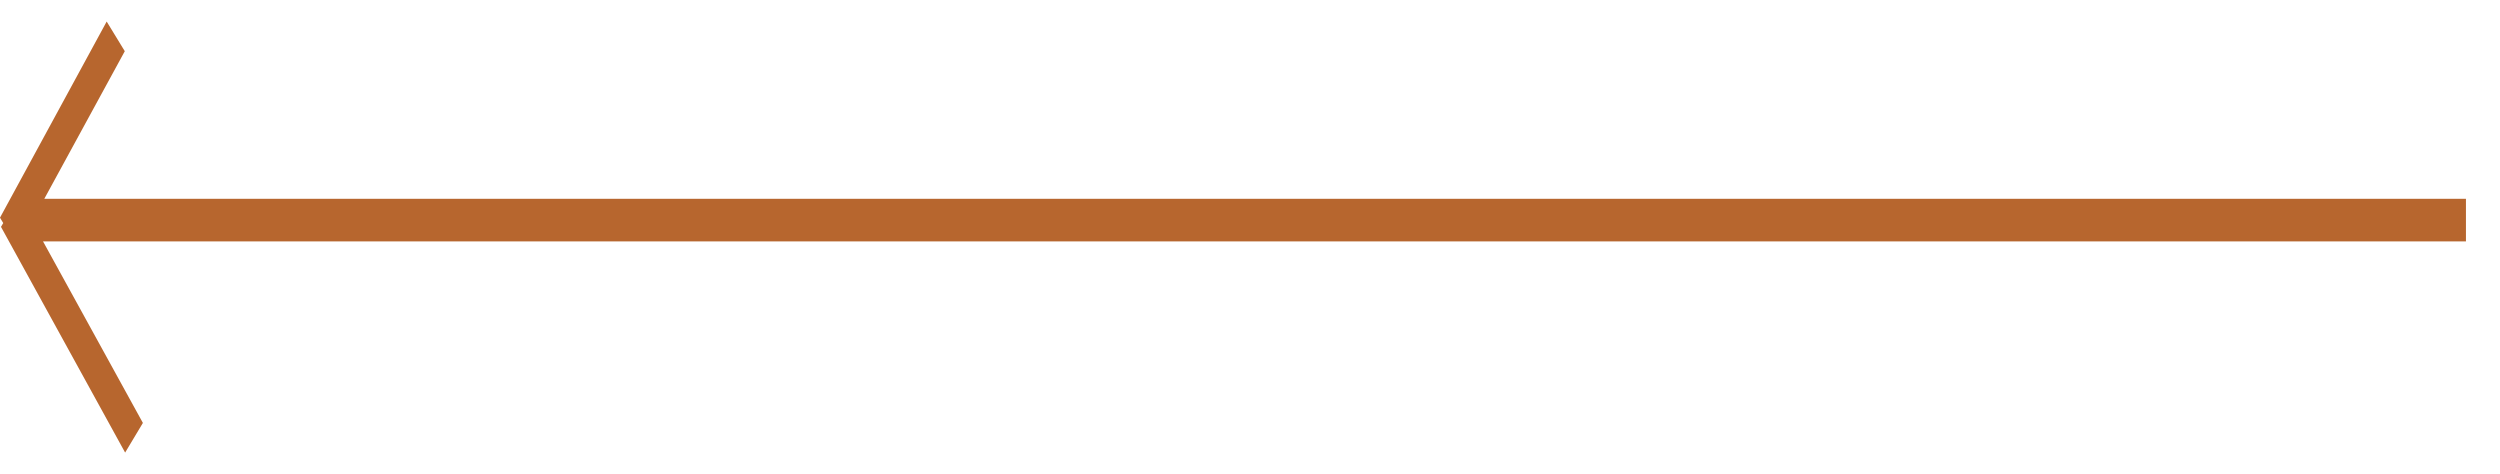
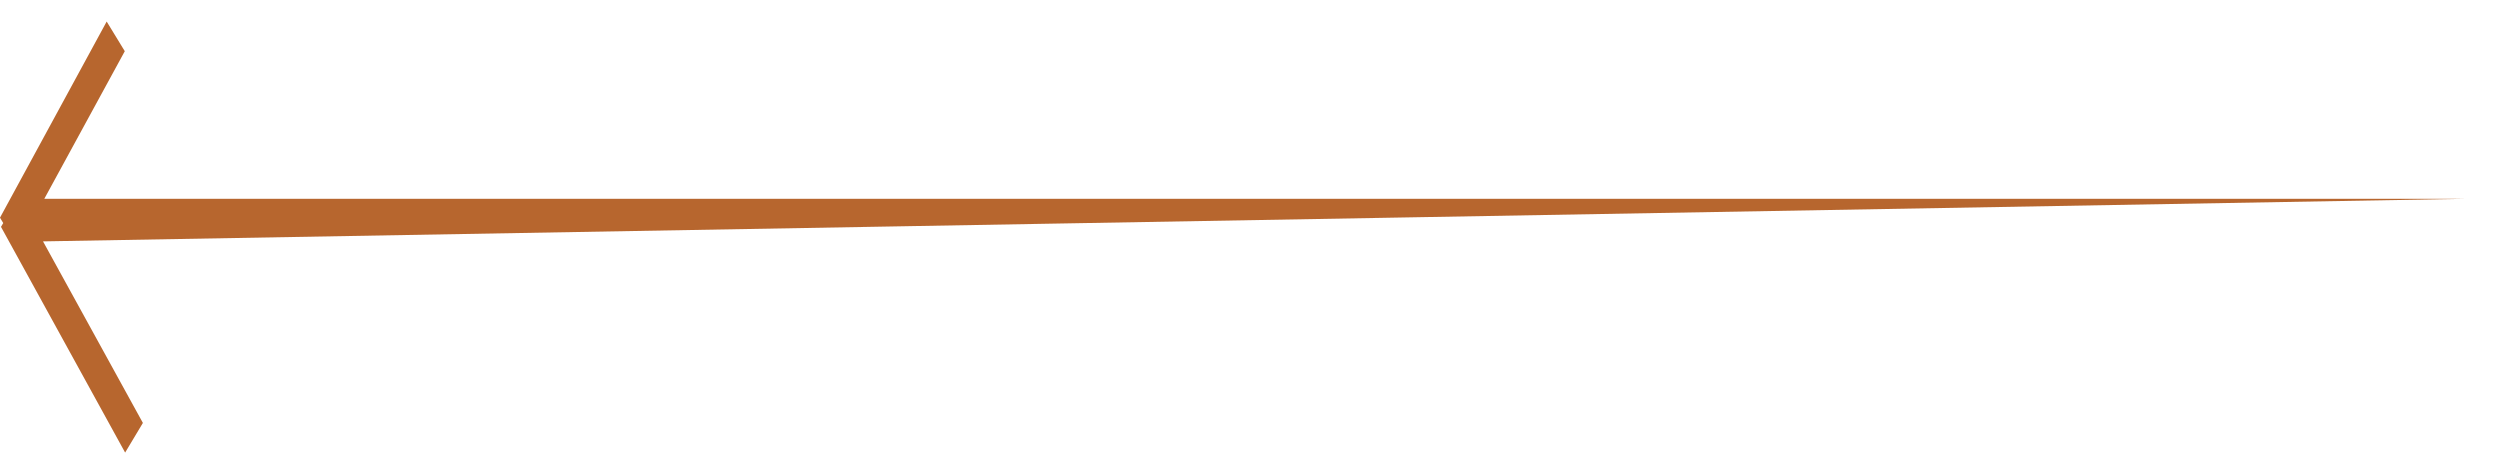
<svg xmlns="http://www.w3.org/2000/svg" width="58" height="11" viewBox="0 0 58 11" fill="none">
-   <path d="M2.475 0.5L2.895 1.188L1.028 4.612L57.21 4.612V5.6L0.998 5.6L3.315 9.812L2.903 10.5L0.023 5.263L0.075 5.175L2.28882e-05 5.05L2.475 0.5Z" fill="#B7662E" />
+   <path d="M2.475 0.5L2.895 1.188L1.028 4.612L57.21 4.612L0.998 5.6L3.315 9.812L2.903 10.5L0.023 5.263L0.075 5.175L2.28882e-05 5.05L2.475 0.5Z" fill="#B7662E" />
</svg>